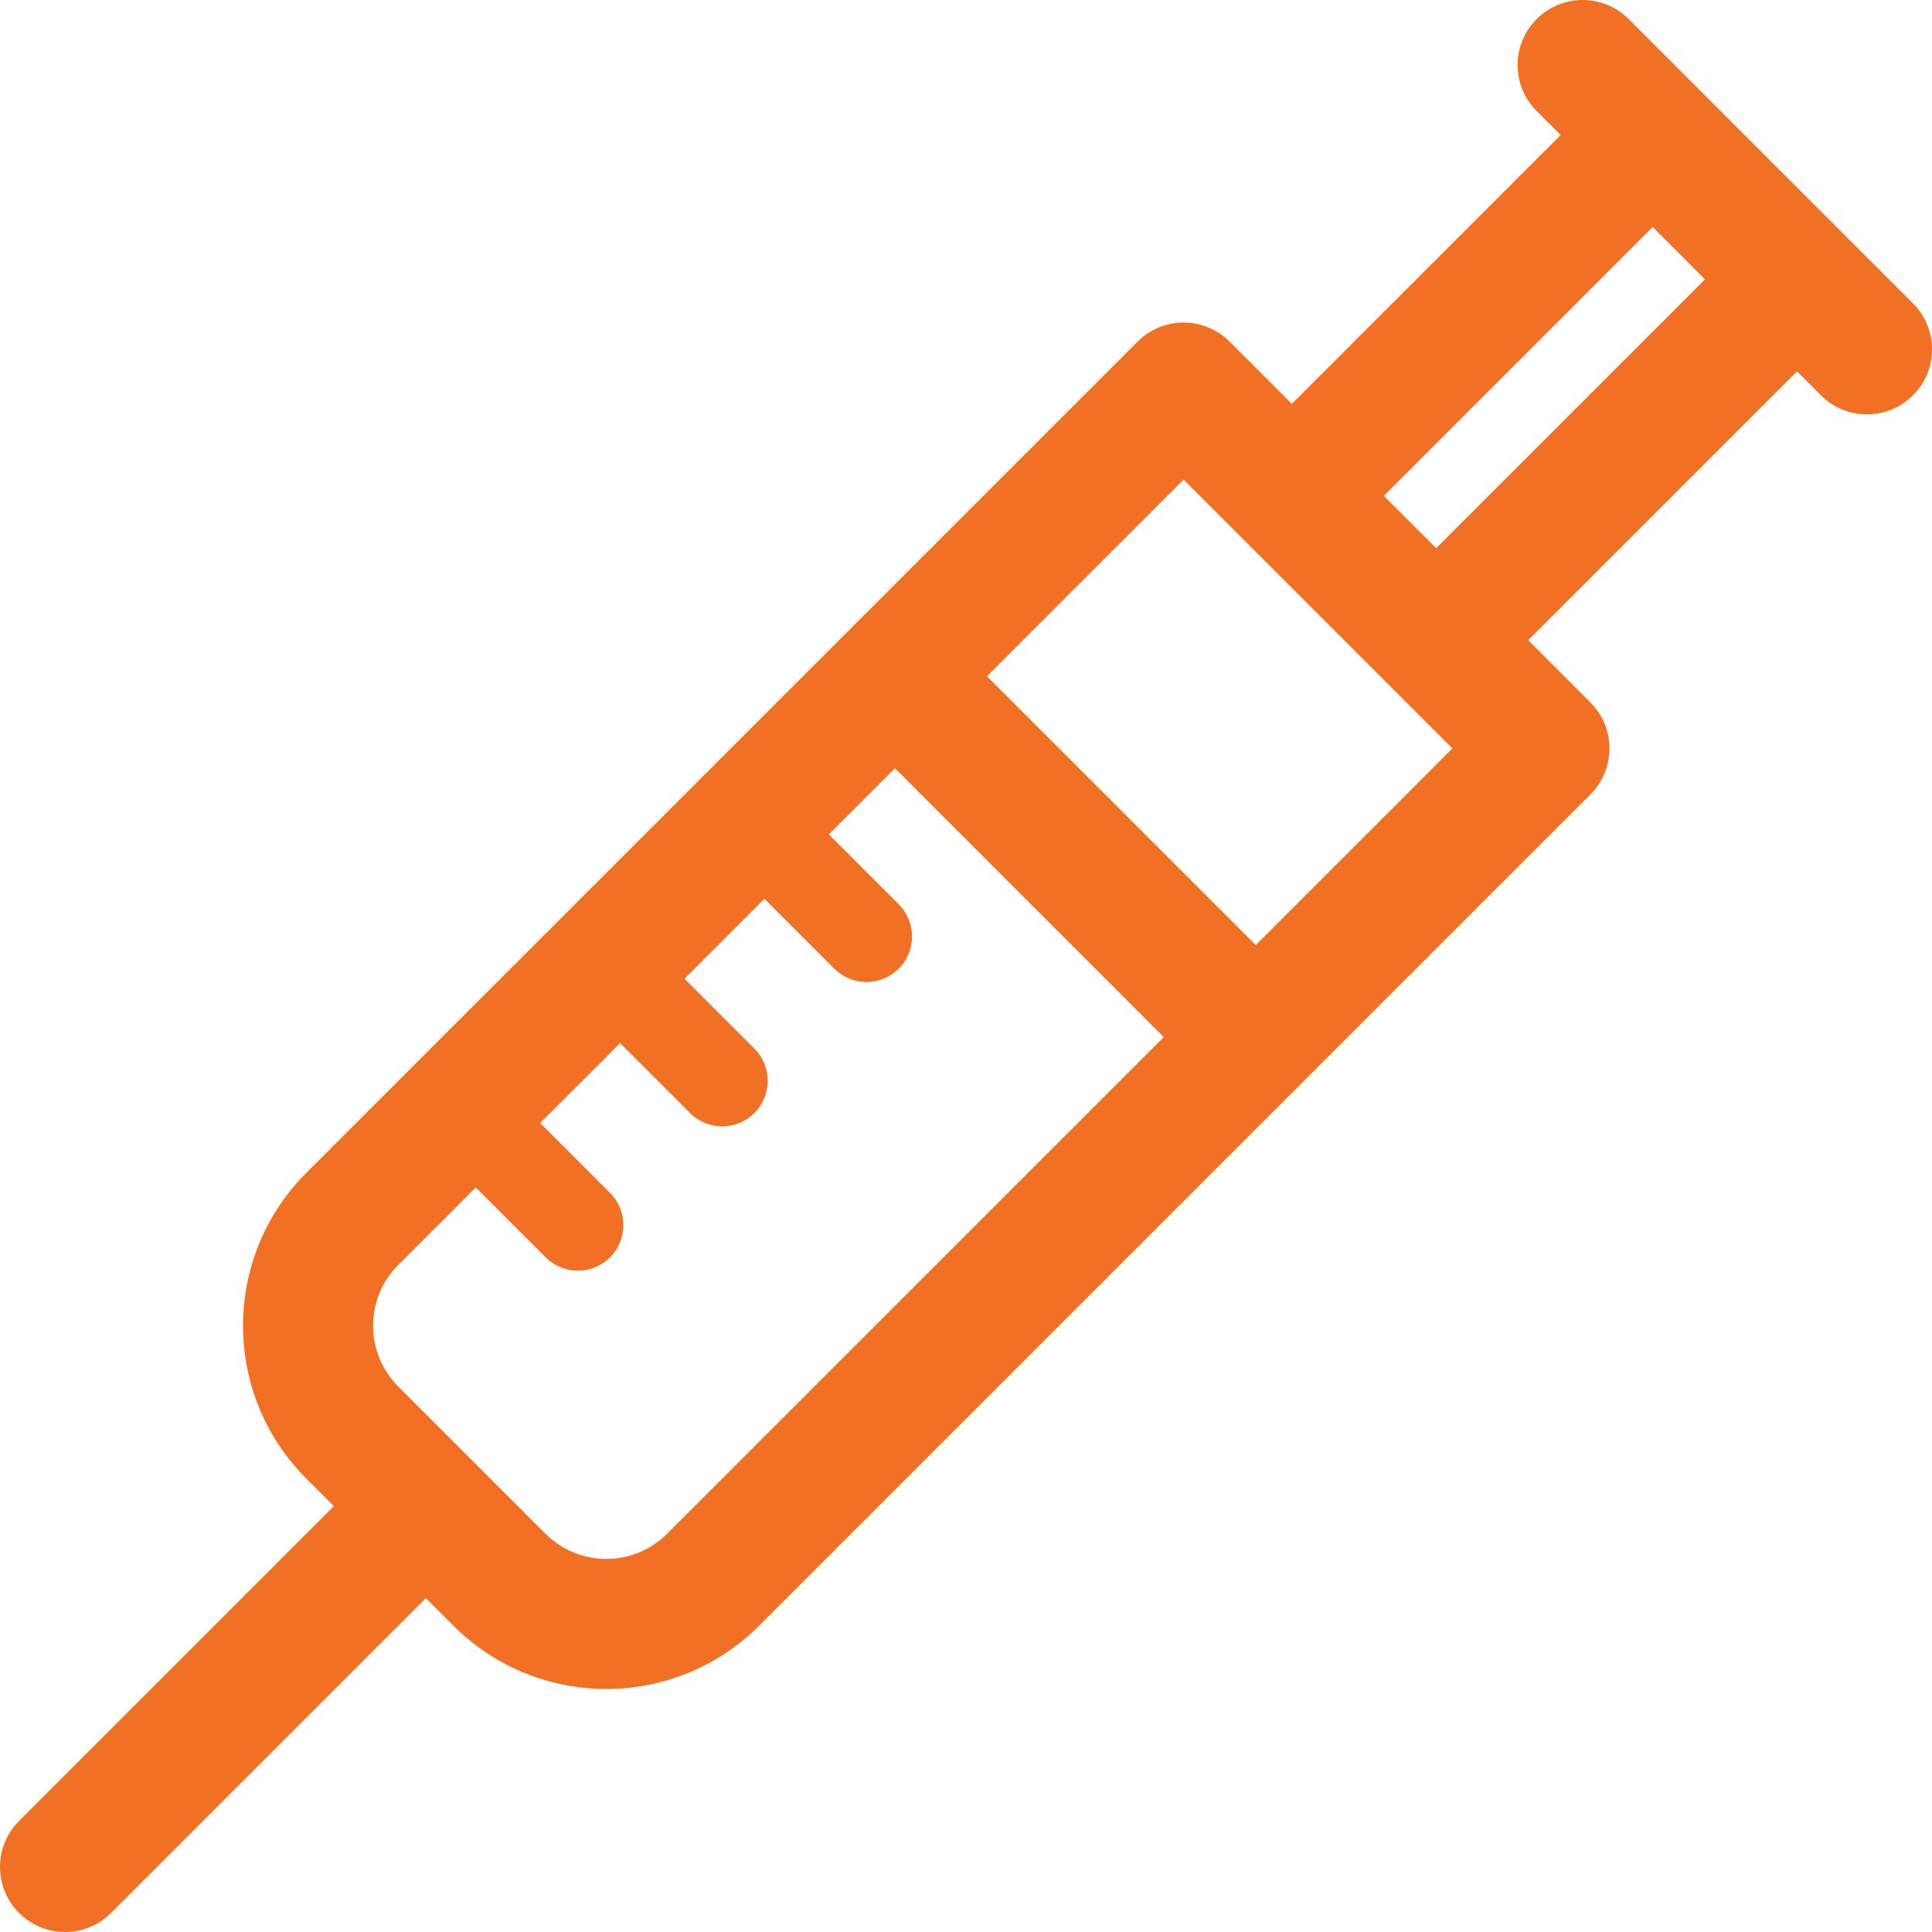
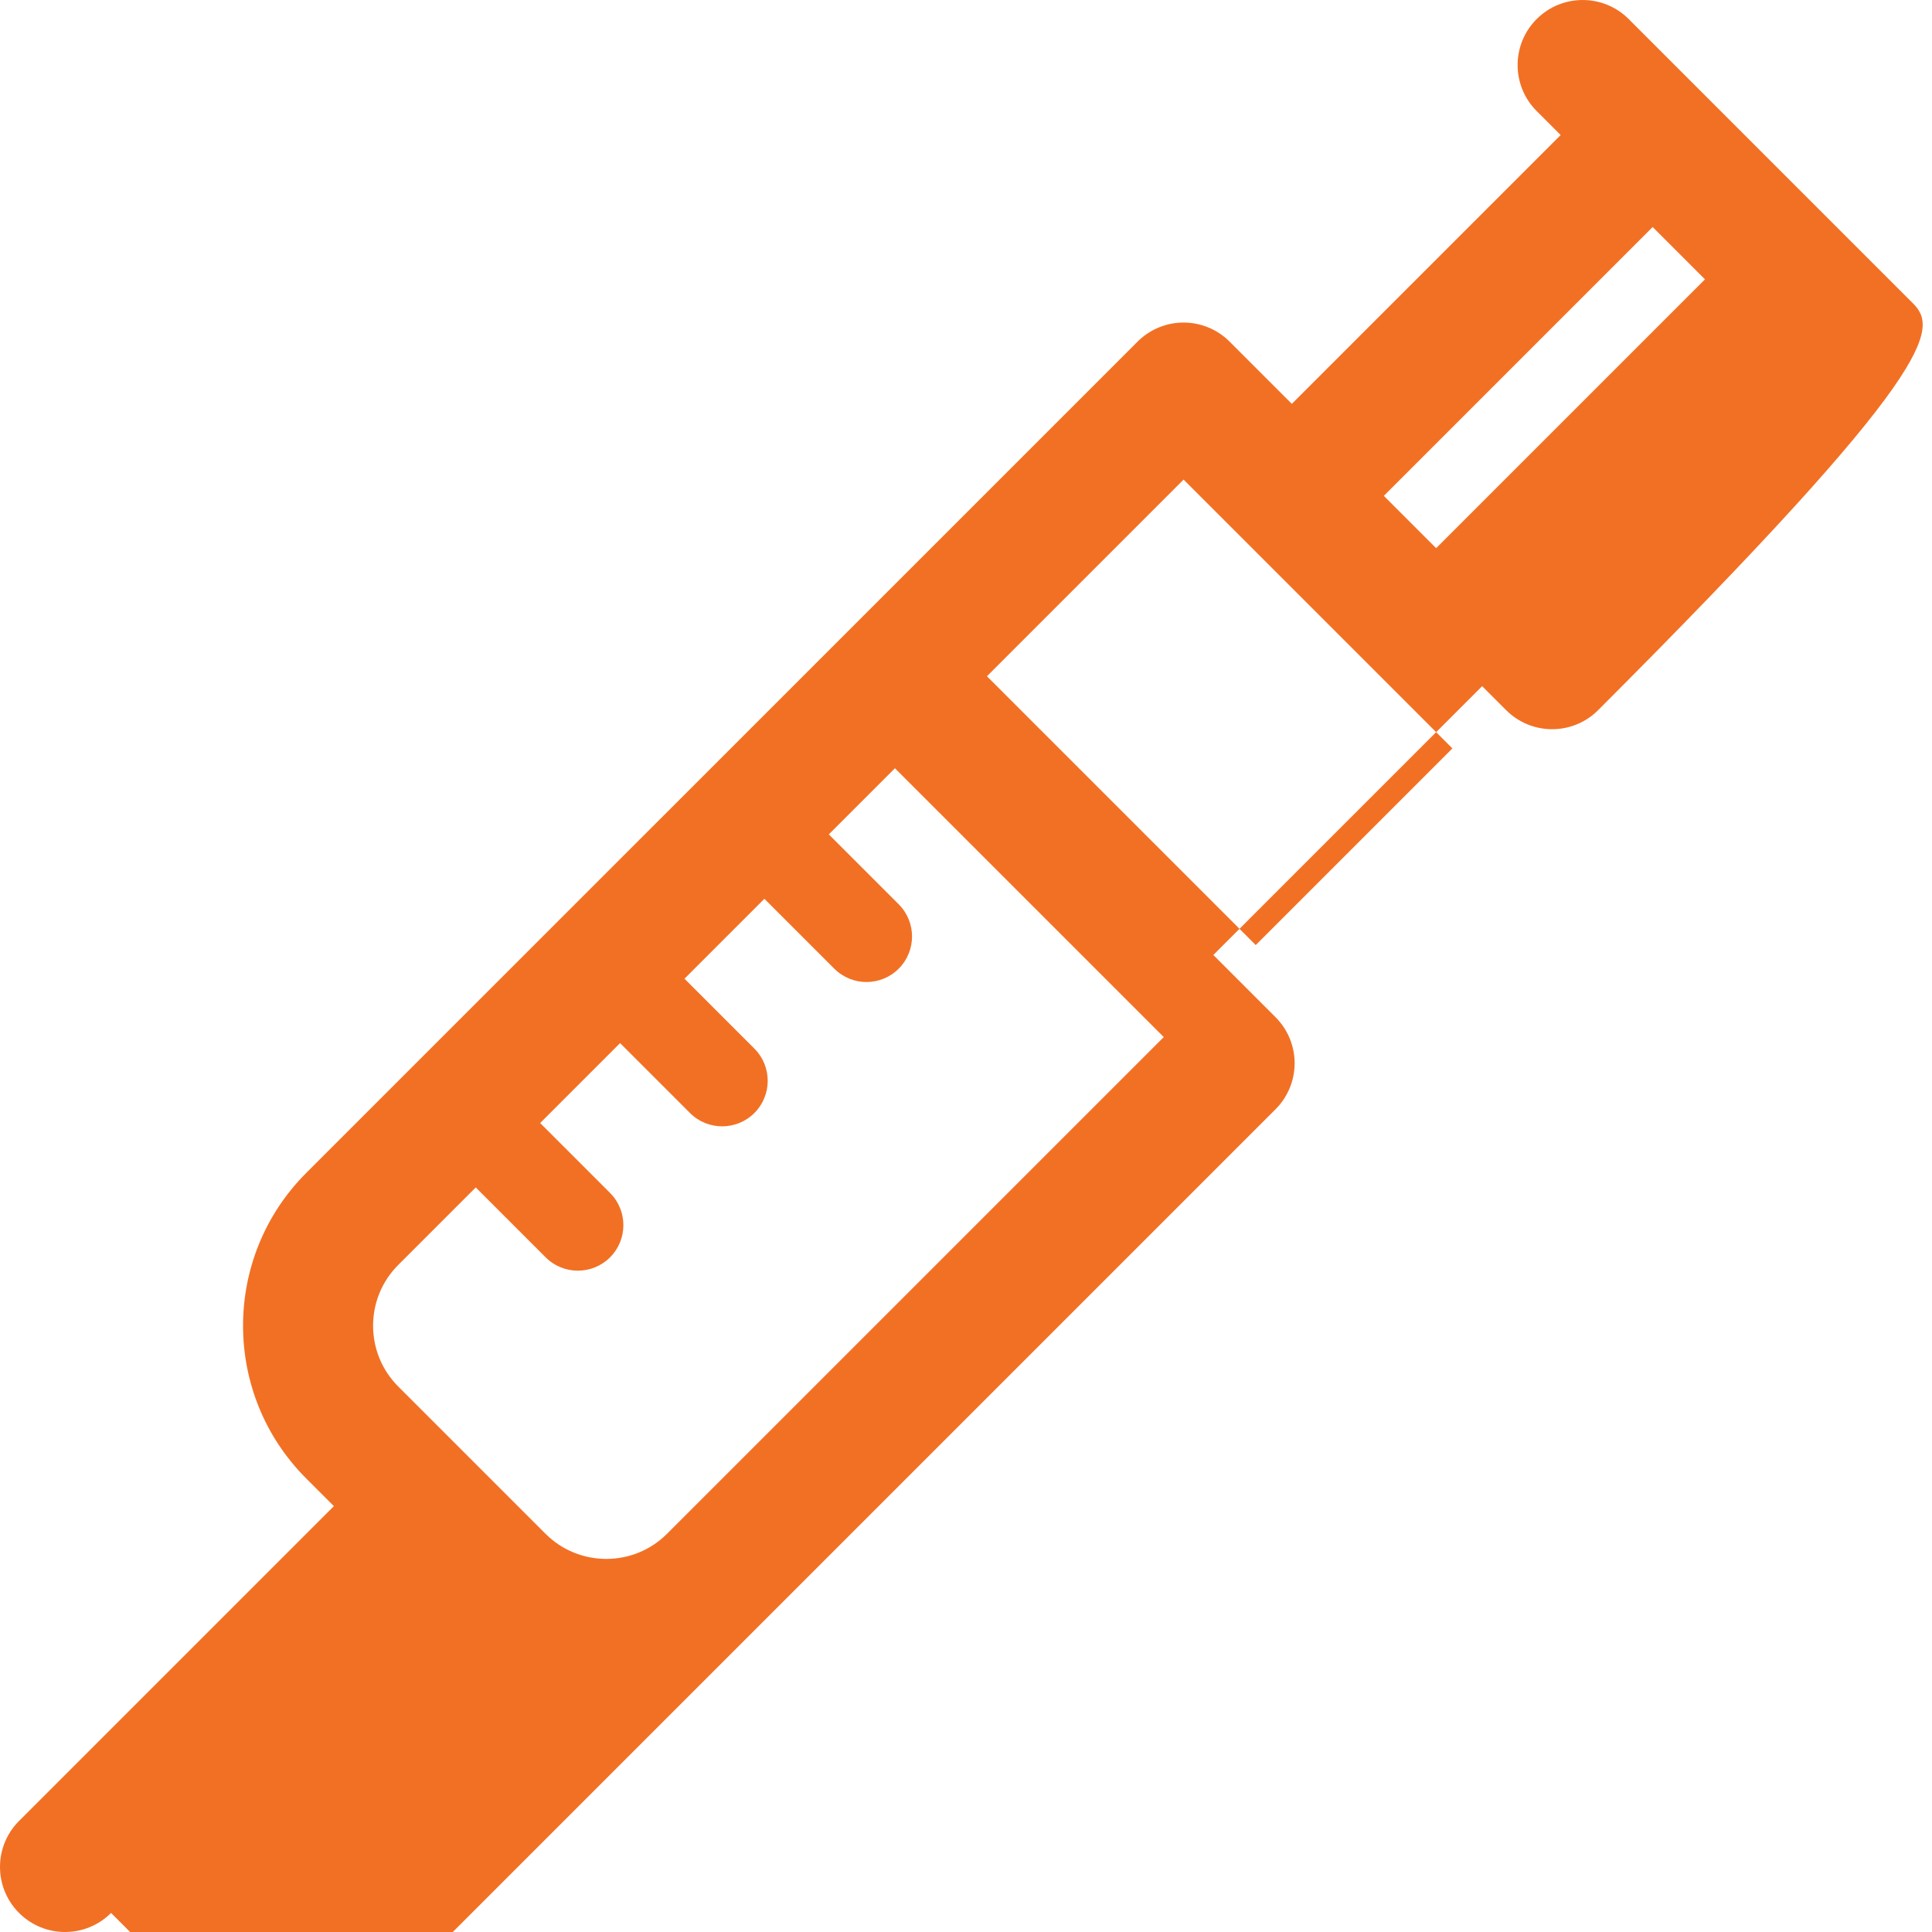
<svg xmlns="http://www.w3.org/2000/svg" version="1.1" id="Capa_1" x="0px" y="0px" viewBox="0 0 297 297" style="enable-background:new 0 0 297 297;" xml:space="preserve" width="45px" height="45px">
-   <path d="M294.072,46.63L250.37,2.929c-3.906-3.904-10.236-3.904-14.143,0c-3.905,3.905-3.905,10.237,0,14.143l3.686,3.686  l-41.324,41.325l-9.569-9.569c-1.876-1.875-4.419-2.929-7.071-2.929s-5.195,1.054-7.071,2.929L47.073,180.317  c-12.947,12.948-12.947,34.016,0,46.964l4.251,4.251L2.929,279.929c-3.905,3.905-3.905,10.237,0,14.143  C4.882,296.023,7.441,297,10,297s5.118-0.977,7.071-2.929l48.396-48.396l4.251,4.251c6.475,6.474,14.979,9.711,23.481,9.711  c8.504,0,17.008-3.237,23.482-9.711l127.805-127.804c1.875-1.876,2.929-4.419,2.929-7.071s-1.054-5.195-2.929-7.071l-9.569-9.569  l41.325-41.324l3.686,3.686c1.953,1.952,4.512,2.929,7.071,2.929s5.118-0.977,7.071-2.929  C297.977,56.867,297.977,50.535,294.072,46.63z M102.54,235.784c-5.148,5.151-13.528,5.149-18.679,0l-22.646-22.646  c-5.15-5.149-5.15-13.529,0-18.679l11.919-11.919l10.746,10.746c1.367,1.366,3.159,2.05,4.95,2.05s3.583-0.684,4.95-2.05  c2.733-2.734,2.733-7.166,0-9.9L83.036,172.64l12.286-12.287l10.745,10.745c1.367,1.366,3.159,2.05,4.95,2.05s3.583-0.684,4.95-2.05  c2.733-2.734,2.733-7.166,0-9.9l-10.745-10.745l12.286-12.286l10.745,10.745c1.367,1.366,3.159,2.05,4.95,2.05  s3.583-0.684,4.95-2.05c2.733-2.734,2.733-7.166,0-9.9l-10.745-10.745l10.166-10.166l41.325,41.325L102.54,235.784z   M193.042,145.283l-41.325-41.325l30.231-30.232l41.325,41.325L193.042,145.283z M220.776,84.269l-8.045-8.045l41.325-41.325  l8.045,8.045L220.776,84.269z" fill="#F27024" />
+   <path d="M294.072,46.63L250.37,2.929c-3.906-3.904-10.236-3.904-14.143,0c-3.905,3.905-3.905,10.237,0,14.143l3.686,3.686  l-41.324,41.325l-9.569-9.569c-1.876-1.875-4.419-2.929-7.071-2.929s-5.195,1.054-7.071,2.929L47.073,180.317  c-12.947,12.948-12.947,34.016,0,46.964l4.251,4.251L2.929,279.929c-3.905,3.905-3.905,10.237,0,14.143  C4.882,296.023,7.441,297,10,297s5.118-0.977,7.071-2.929l4.251,4.251c6.475,6.474,14.979,9.711,23.481,9.711  c8.504,0,17.008-3.237,23.482-9.711l127.805-127.804c1.875-1.876,2.929-4.419,2.929-7.071s-1.054-5.195-2.929-7.071l-9.569-9.569  l41.325-41.324l3.686,3.686c1.953,1.952,4.512,2.929,7.071,2.929s5.118-0.977,7.071-2.929  C297.977,56.867,297.977,50.535,294.072,46.63z M102.54,235.784c-5.148,5.151-13.528,5.149-18.679,0l-22.646-22.646  c-5.15-5.149-5.15-13.529,0-18.679l11.919-11.919l10.746,10.746c1.367,1.366,3.159,2.05,4.95,2.05s3.583-0.684,4.95-2.05  c2.733-2.734,2.733-7.166,0-9.9L83.036,172.64l12.286-12.287l10.745,10.745c1.367,1.366,3.159,2.05,4.95,2.05s3.583-0.684,4.95-2.05  c2.733-2.734,2.733-7.166,0-9.9l-10.745-10.745l12.286-12.286l10.745,10.745c1.367,1.366,3.159,2.05,4.95,2.05  s3.583-0.684,4.95-2.05c2.733-2.734,2.733-7.166,0-9.9l-10.745-10.745l10.166-10.166l41.325,41.325L102.54,235.784z   M193.042,145.283l-41.325-41.325l30.231-30.232l41.325,41.325L193.042,145.283z M220.776,84.269l-8.045-8.045l41.325-41.325  l8.045,8.045L220.776,84.269z" fill="#F27024" />
  <g>
</g>
  <g>
</g>
  <g>
</g>
  <g>
</g>
  <g>
</g>
  <g>
</g>
  <g>
</g>
  <g>
</g>
  <g>
</g>
  <g>
</g>
  <g>
</g>
  <g>
</g>
  <g>
</g>
  <g>
</g>
  <g>
</g>
</svg>